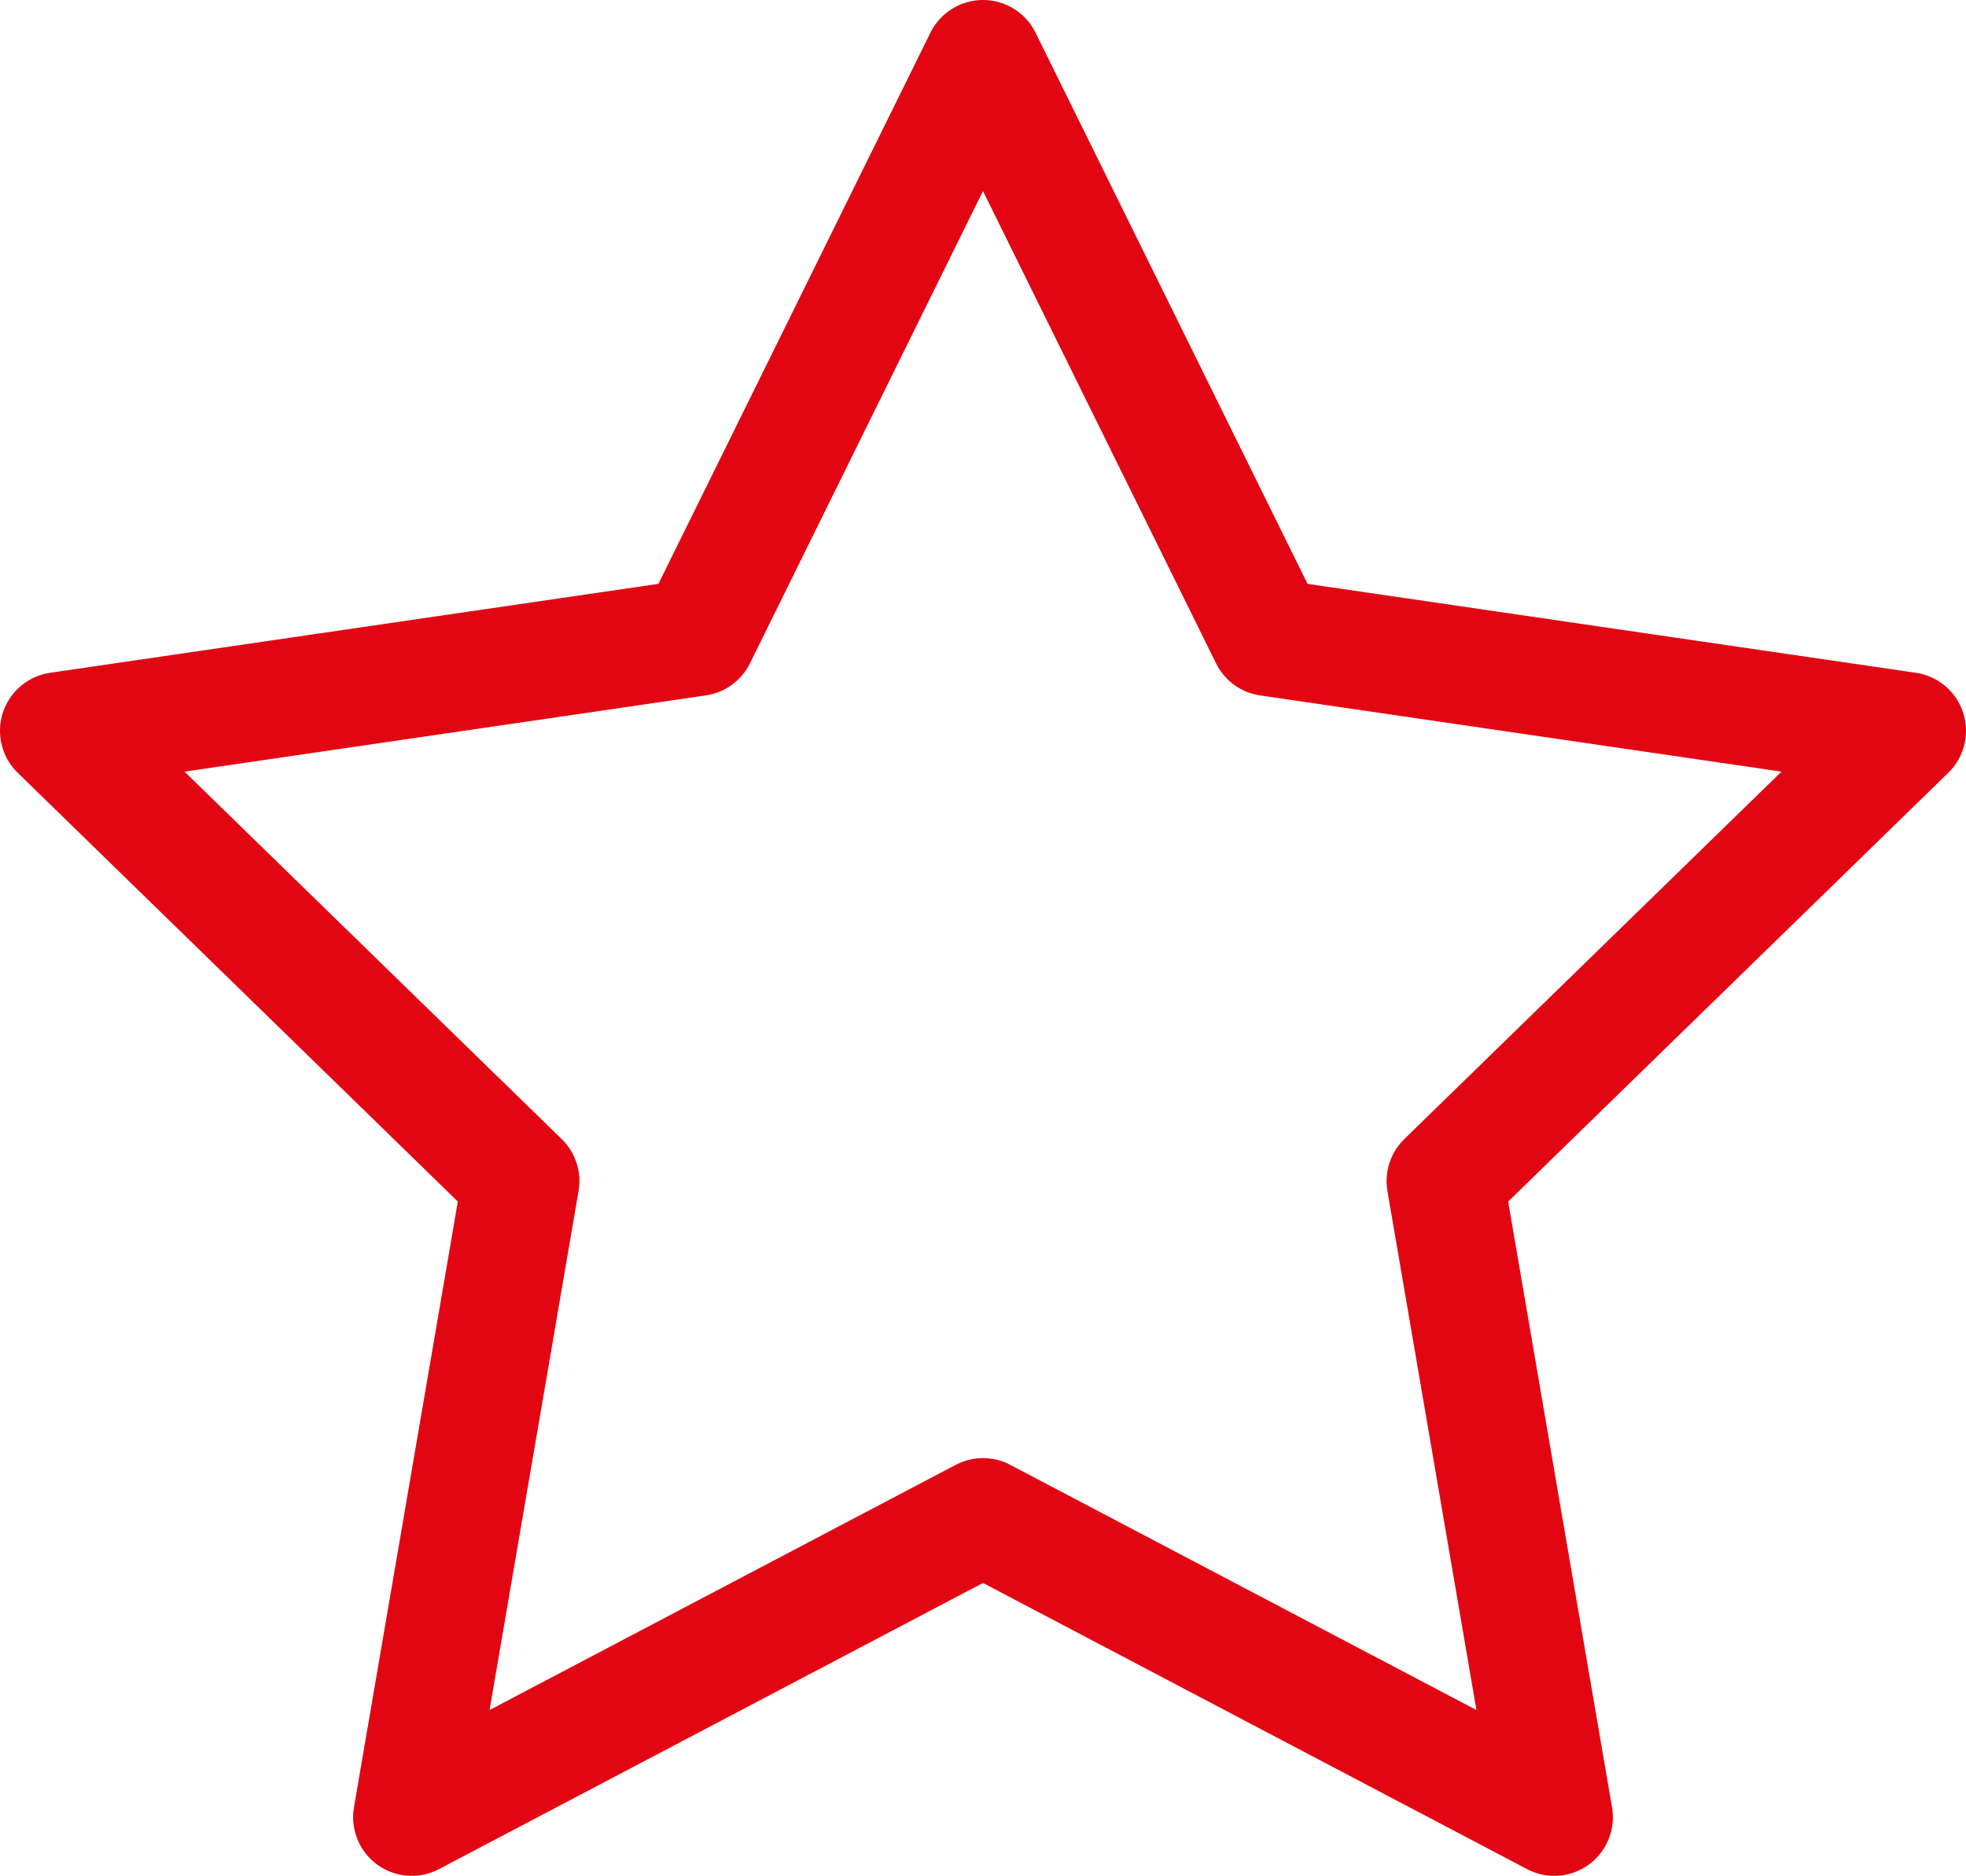
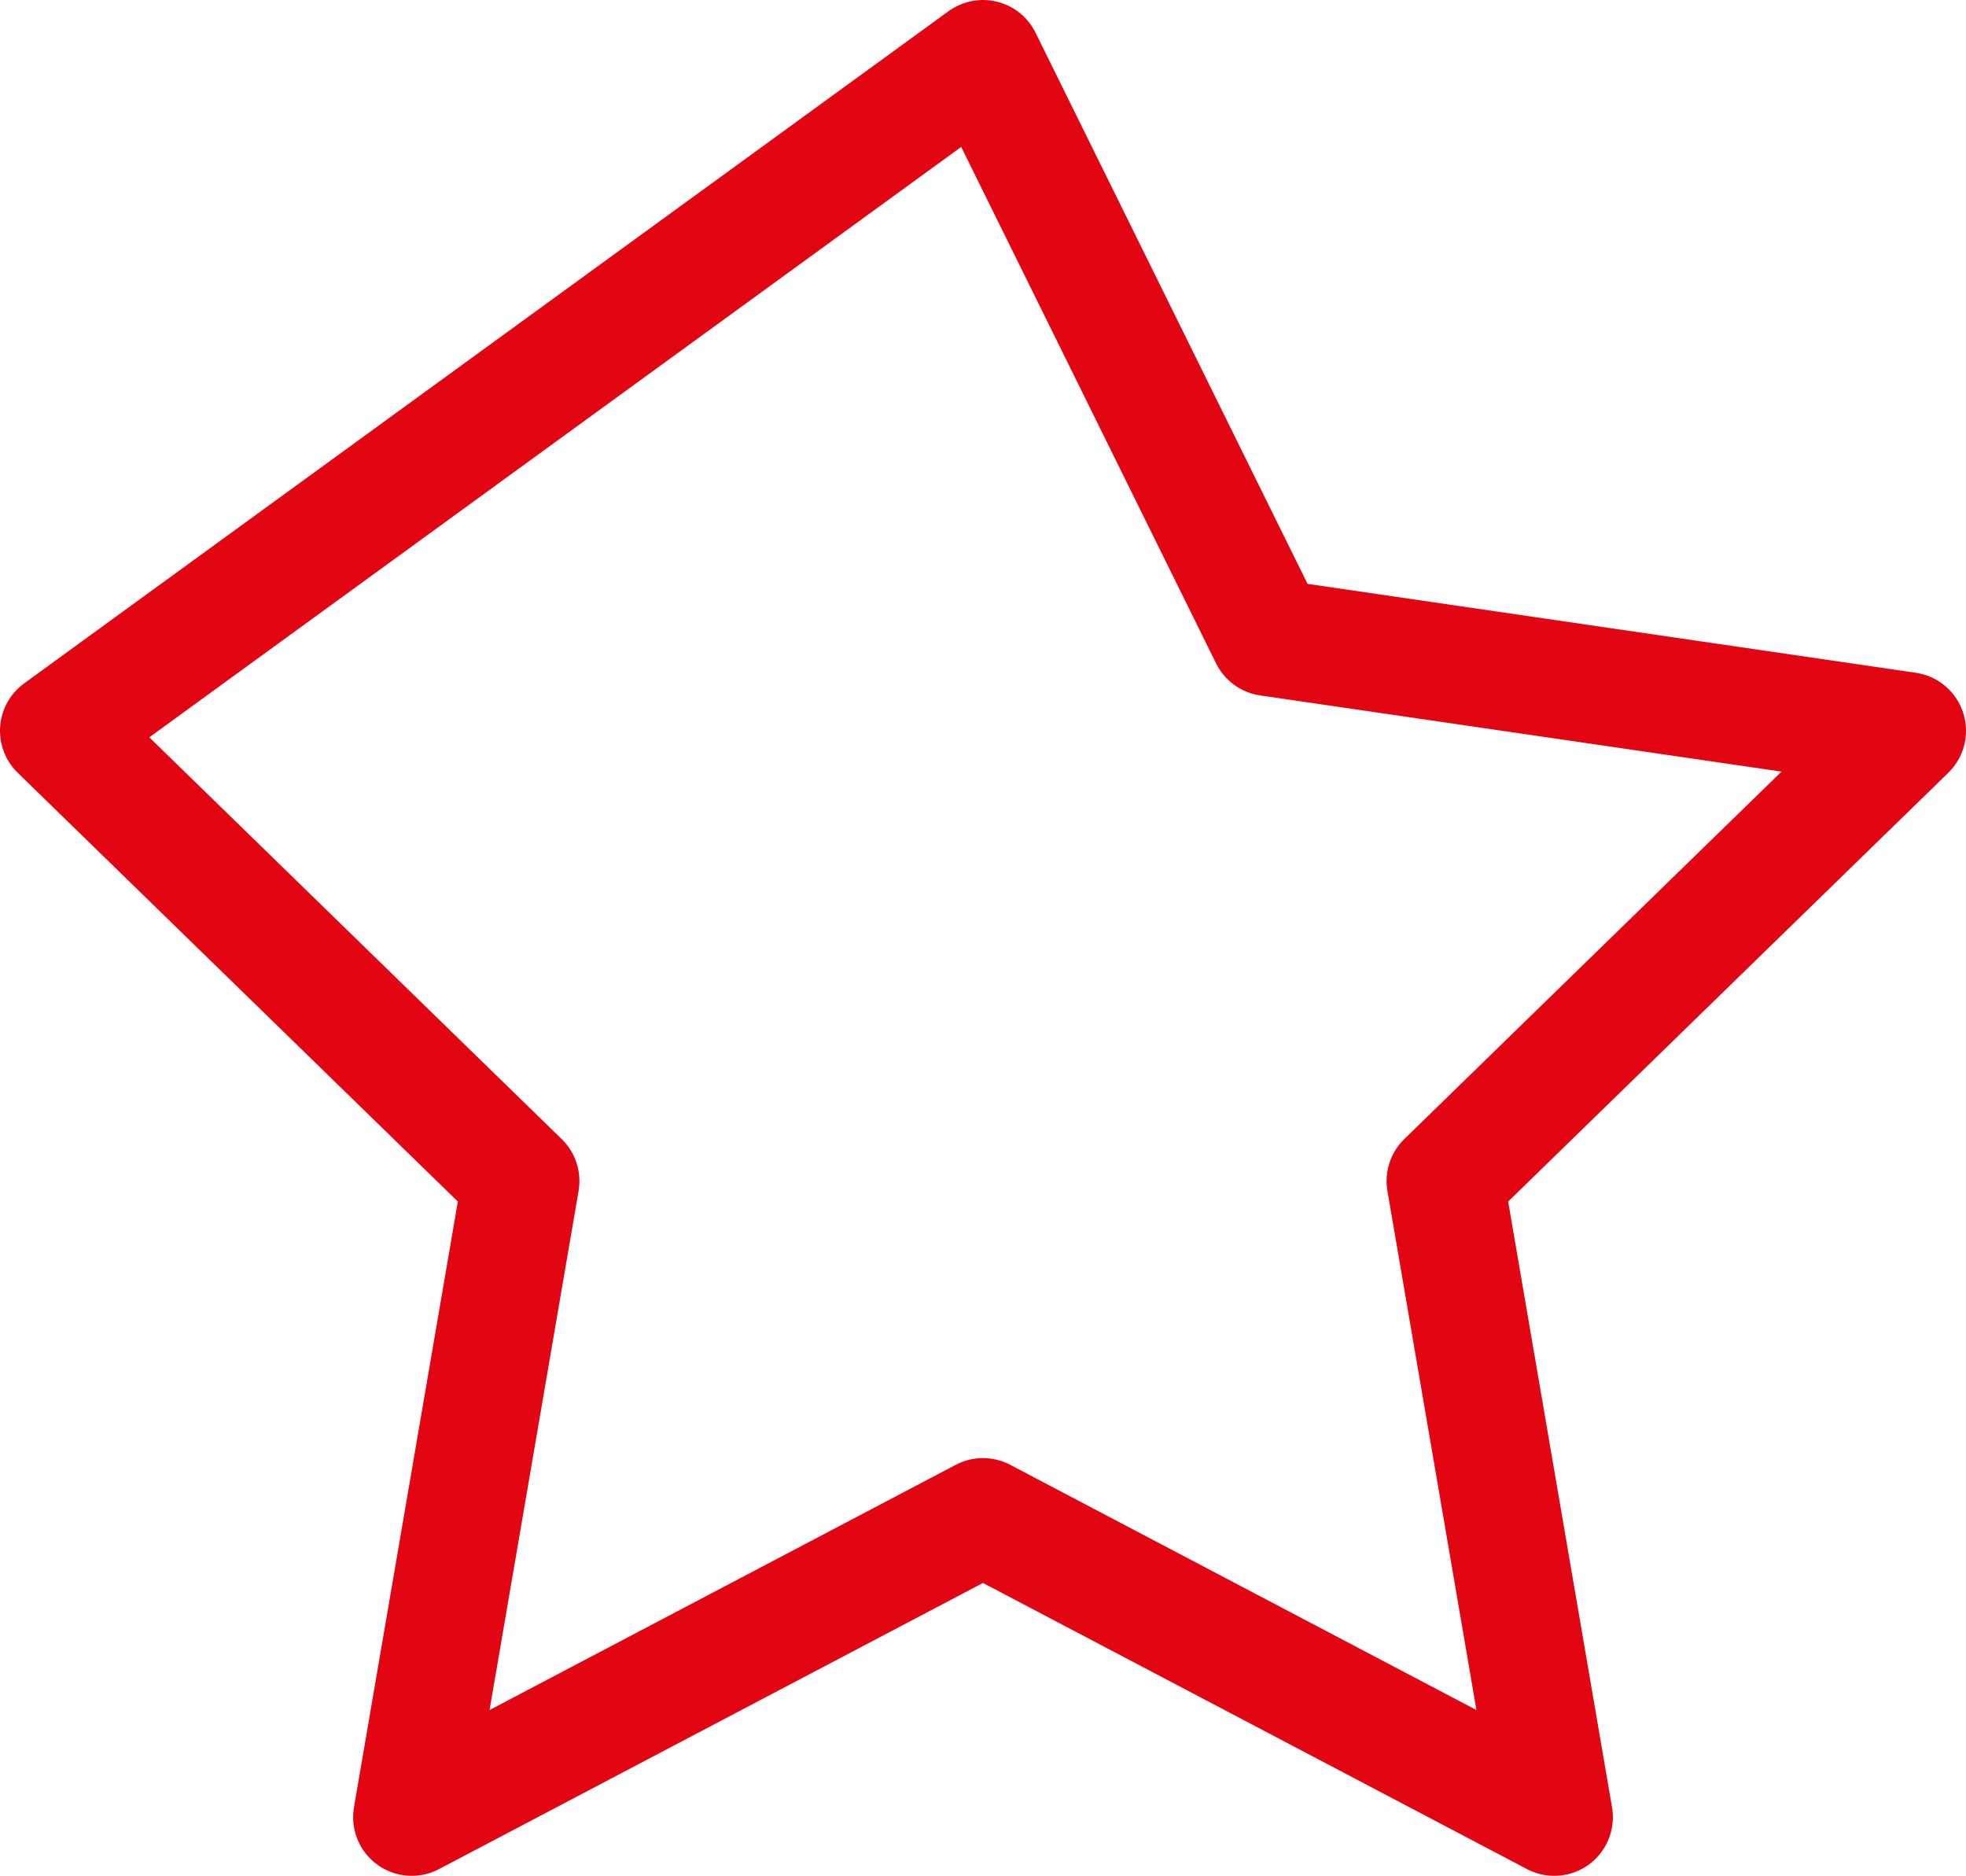
<svg xmlns="http://www.w3.org/2000/svg" width="50.319" height="48" viewBox="0 0 50.319 48">
  <defs>
    <style>.a{fill:none;stroke:#e20613;stroke-linecap:round;stroke-linejoin:round;stroke-width:3px;}</style>
  </defs>
-   <path class="a" d="M26.659,3,33.97,17.811,50.319,20.2,38.489,31.722,41.281,48,26.659,40.311,12.038,48,14.83,31.722,3,20.2l16.349-2.39Z" transform="translate(-1.5 -1.5)" />
+   <path class="a" d="M26.659,3,33.97,17.811,50.319,20.2,38.489,31.722,41.281,48,26.659,40.311,12.038,48,14.83,31.722,3,20.2Z" transform="translate(-1.5 -1.5)" />
</svg>